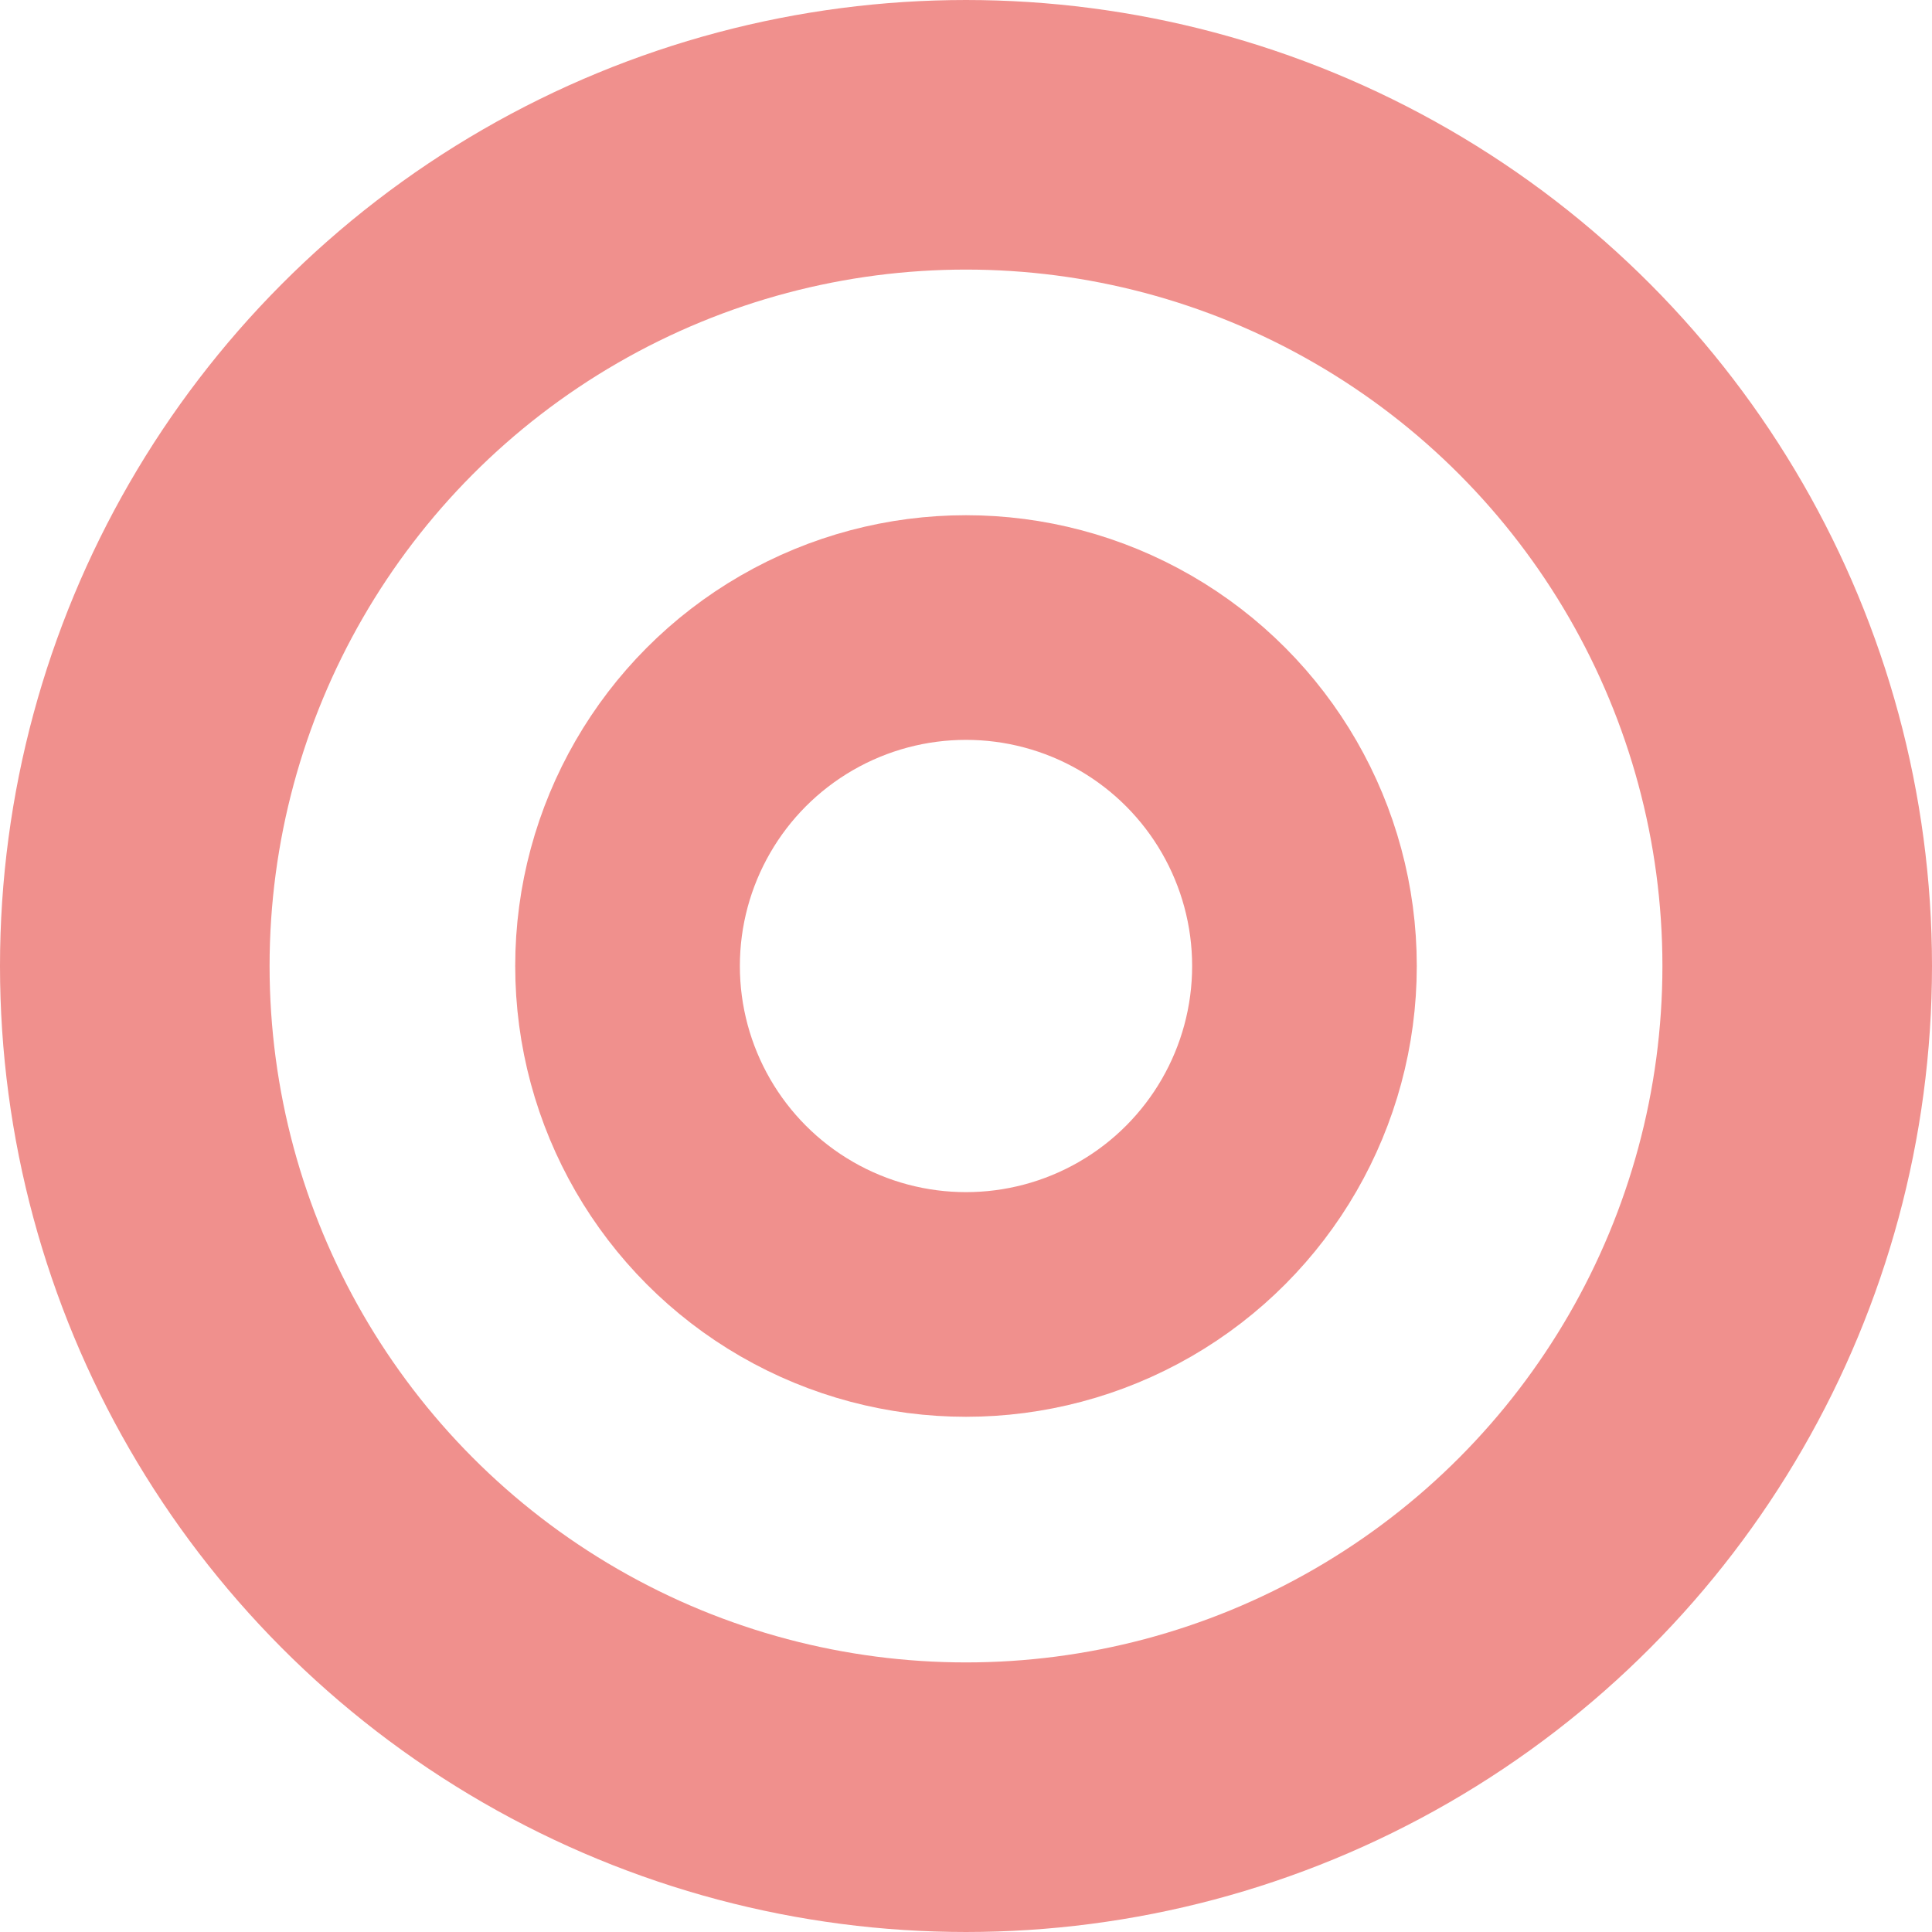
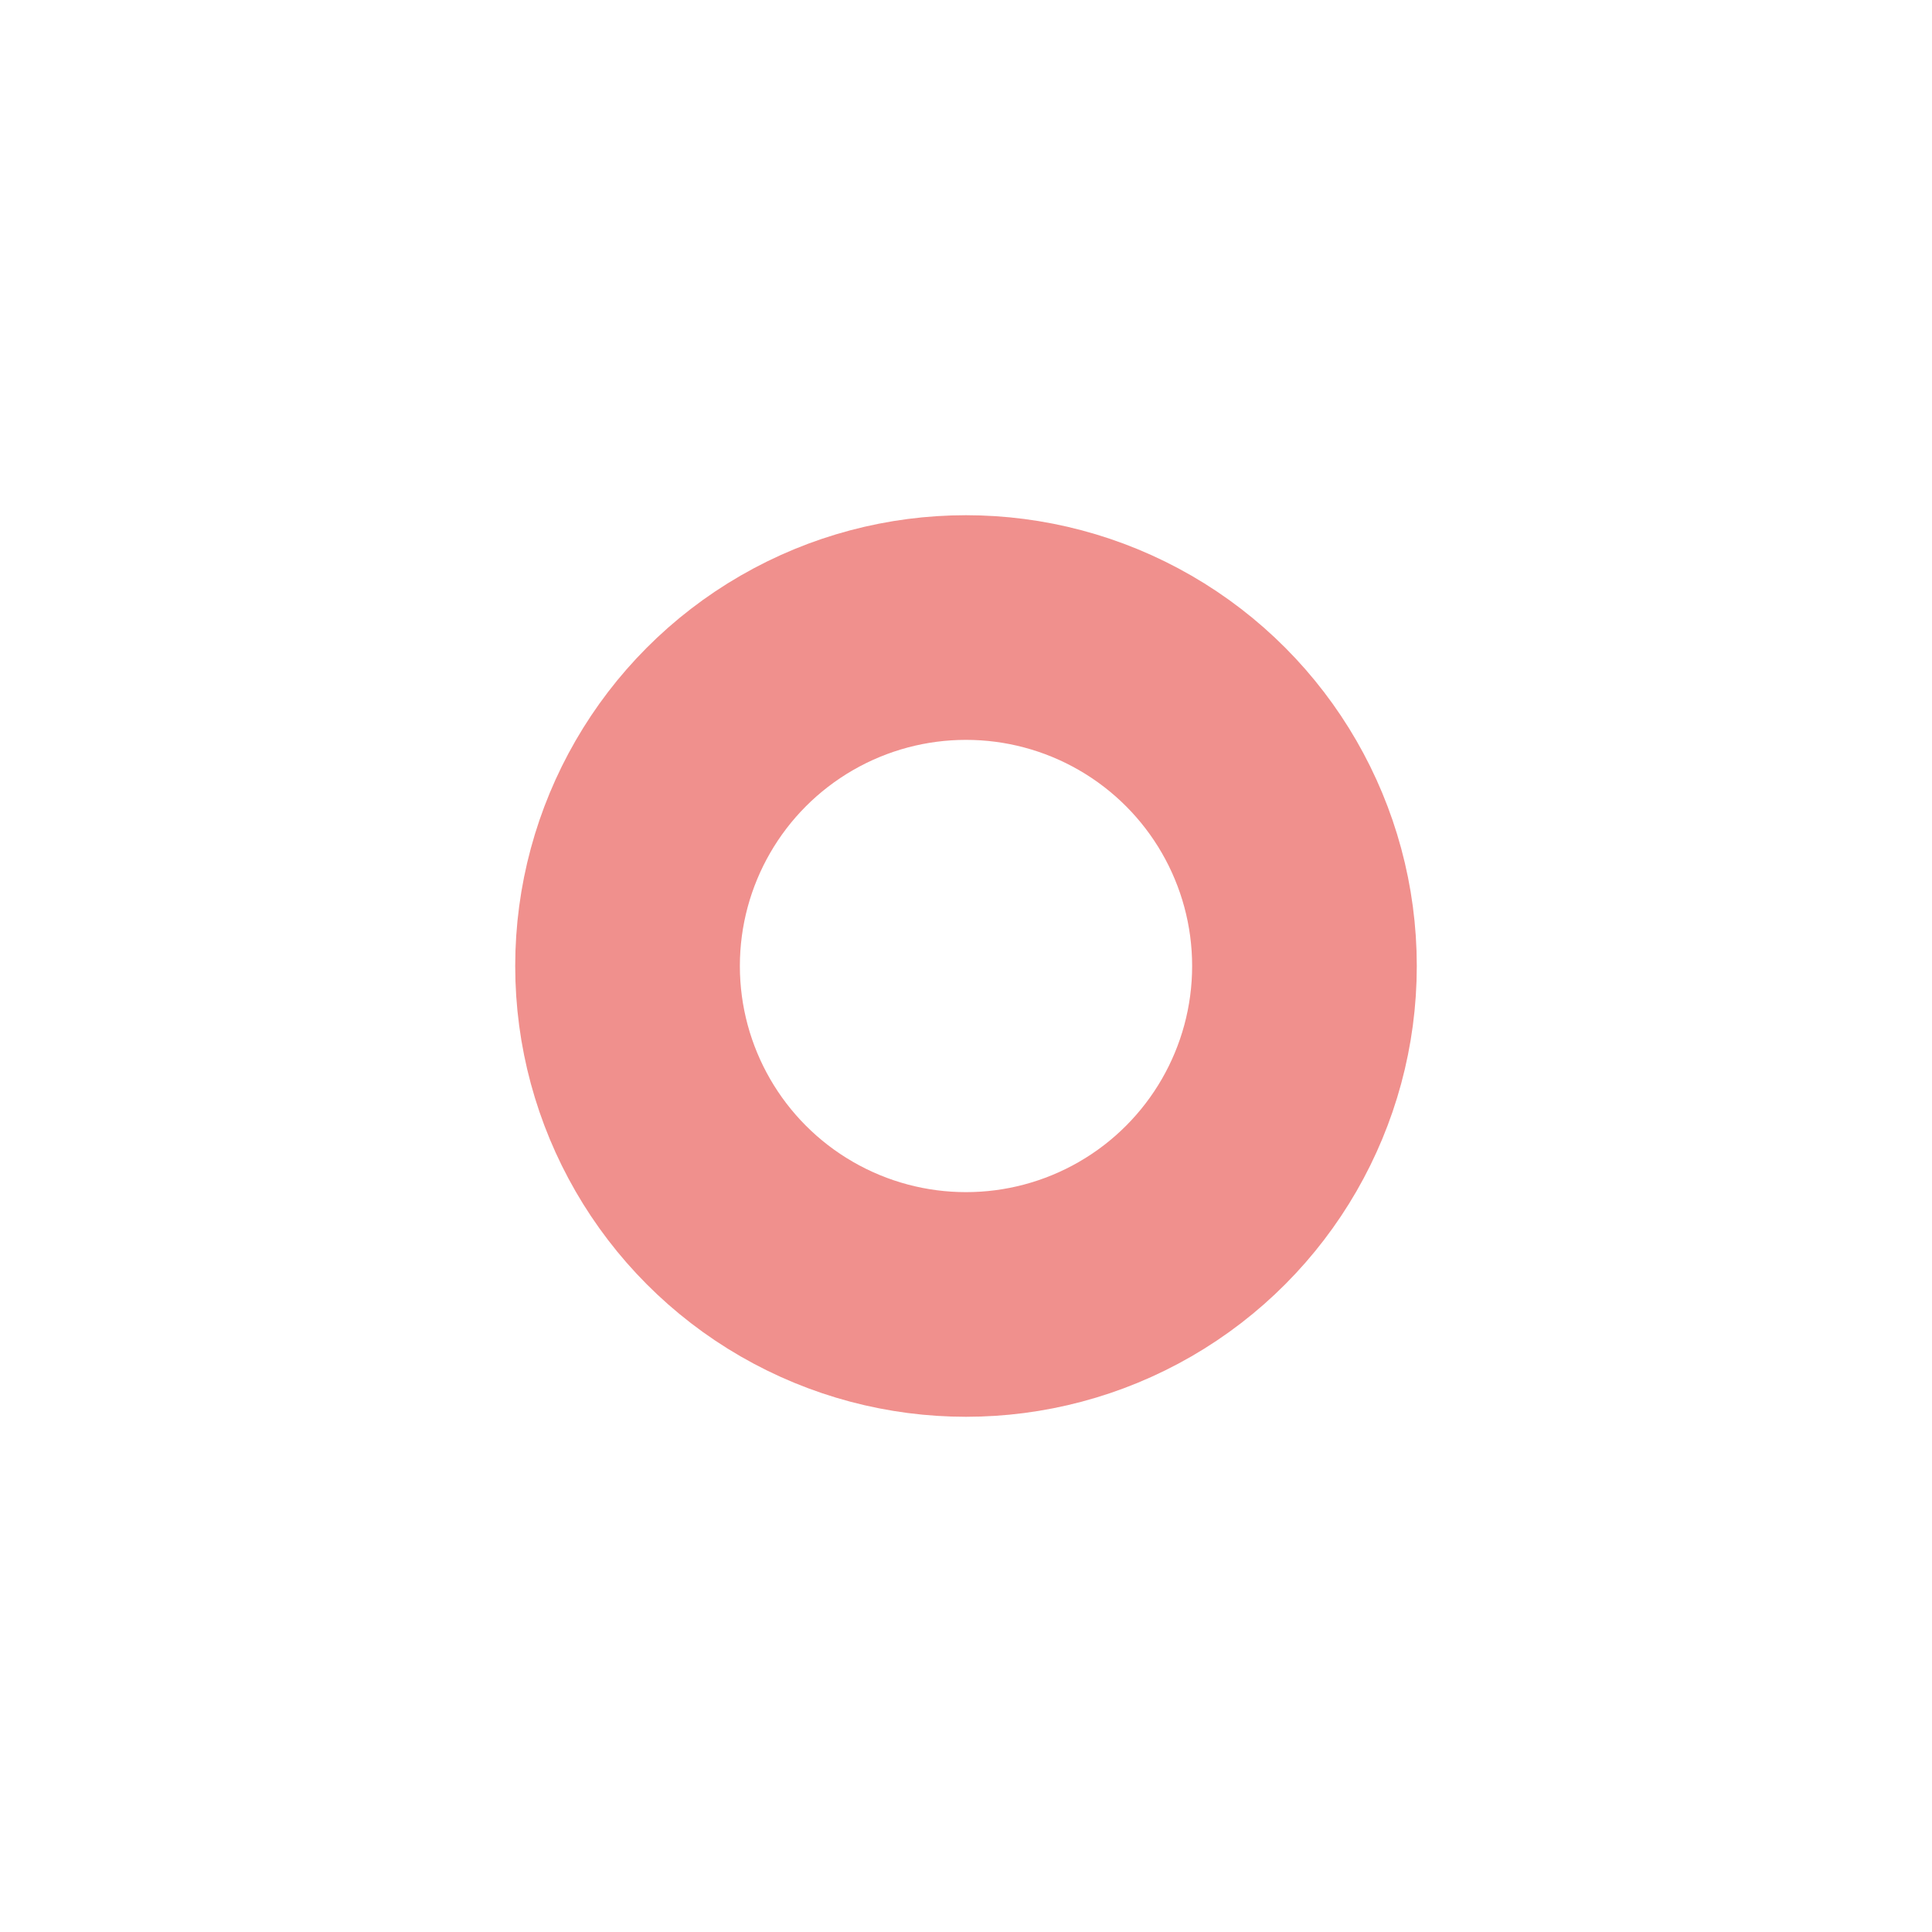
<svg xmlns="http://www.w3.org/2000/svg" width="43" height="43" viewBox="0 0 43 43" fill="none">
-   <circle cx="21.5" cy="21.5" r="18.5" stroke="#F0908D" stroke-width="6" />
  <circle cx="21.5" cy="21.5" r="7.533" stroke="#F0908D" stroke-width="5" />
</svg>